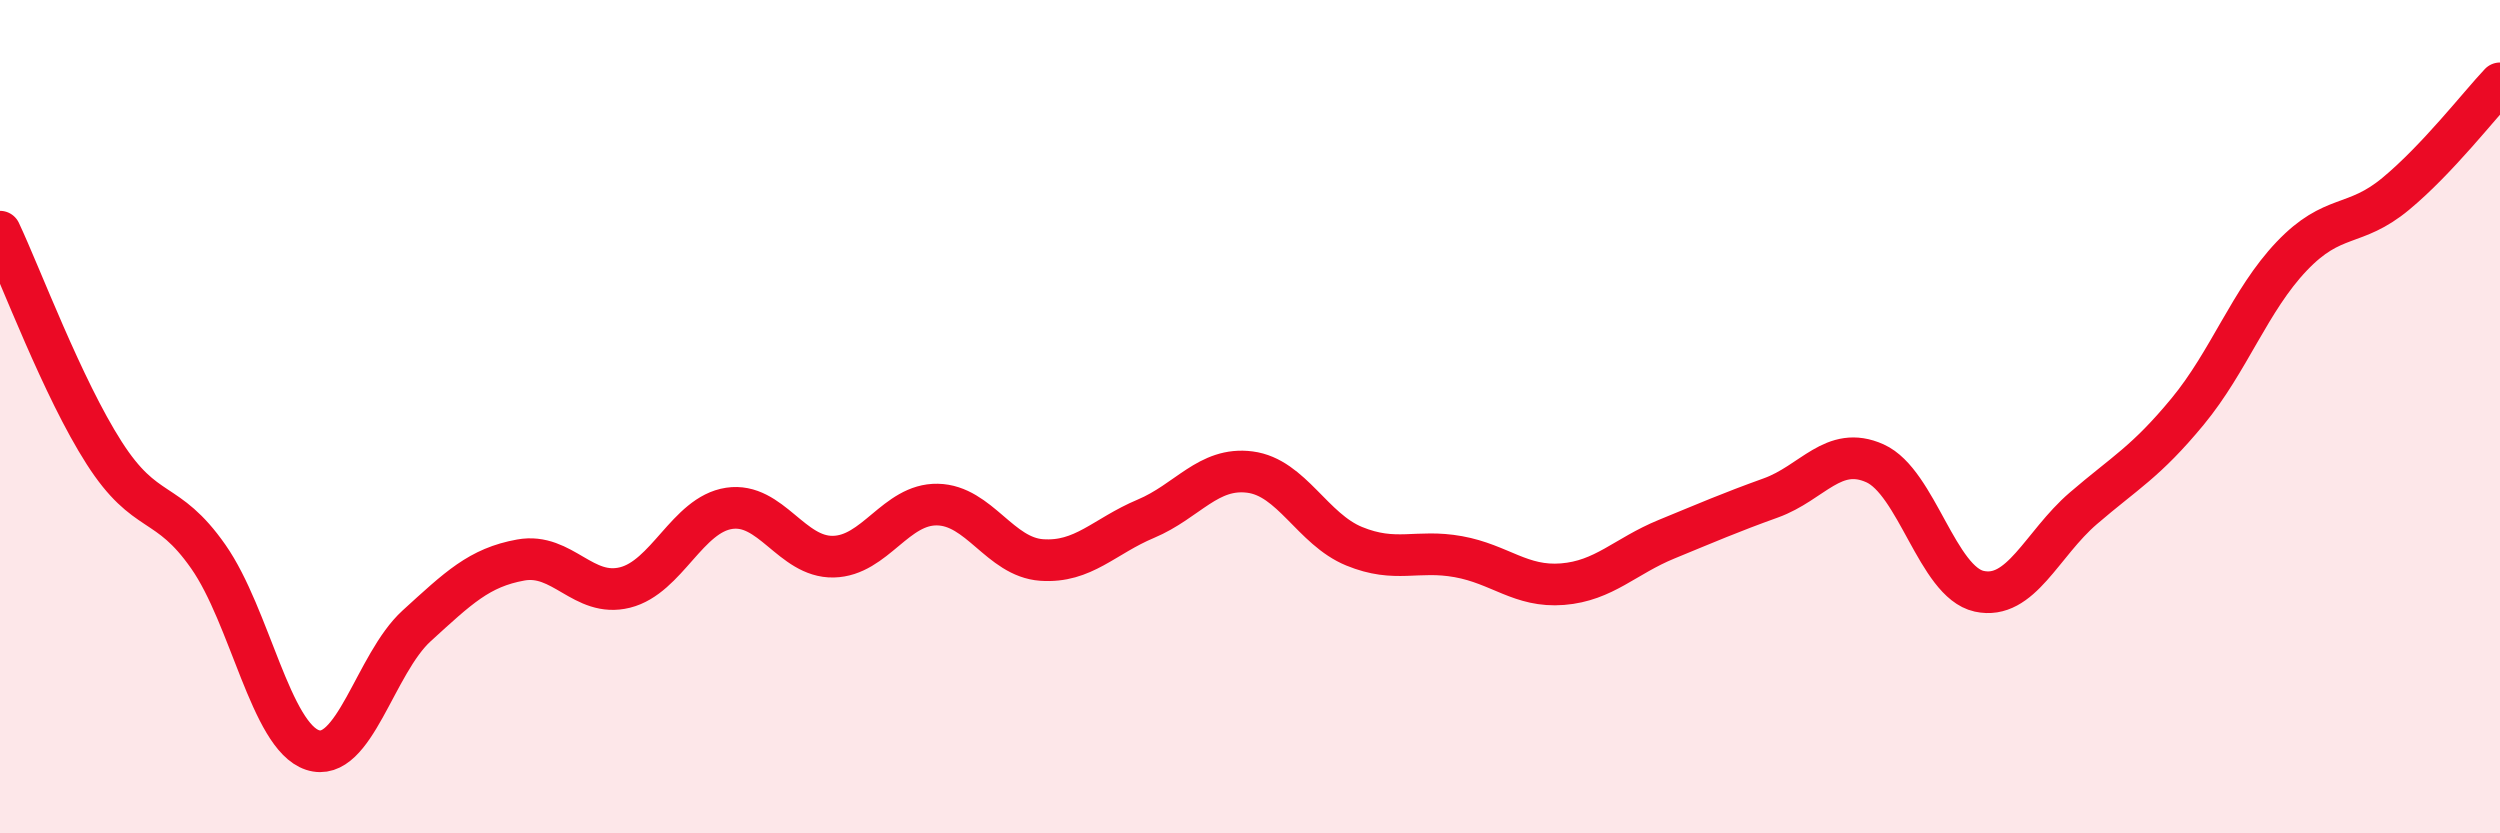
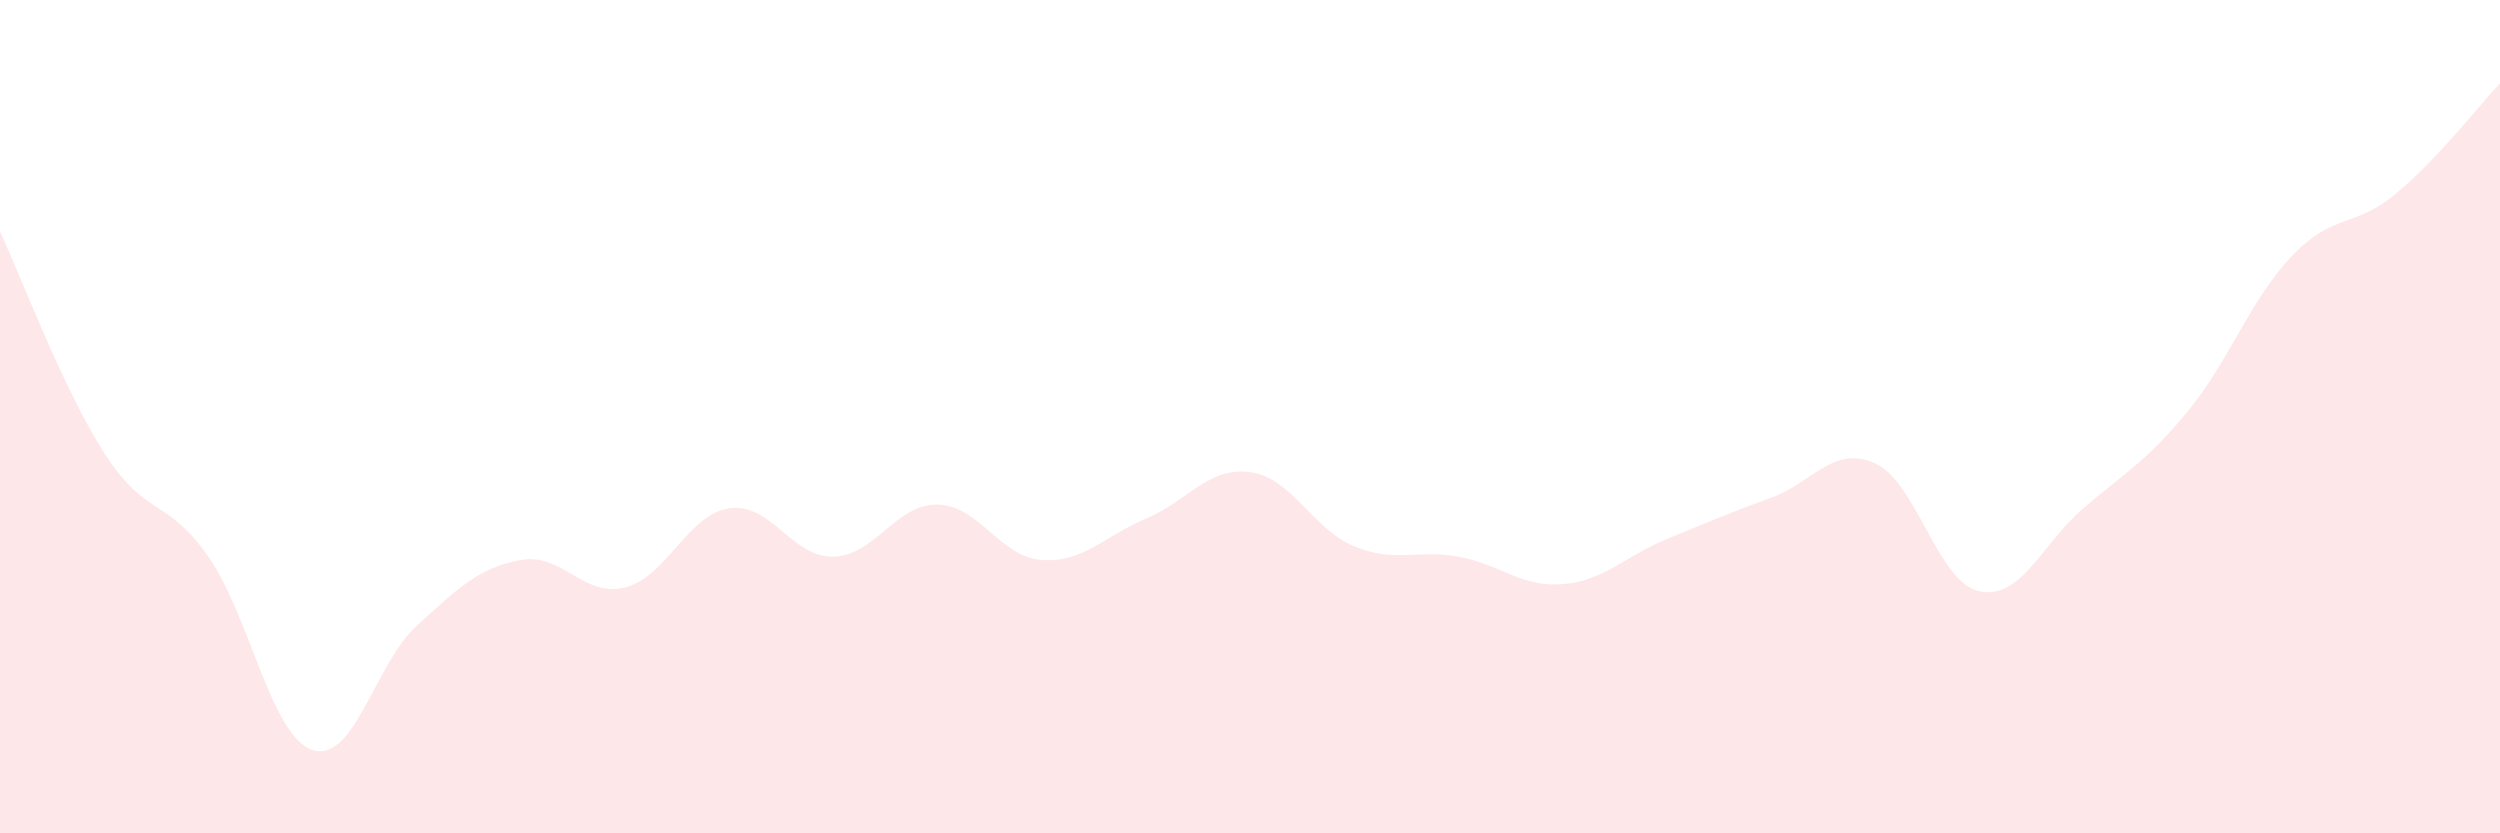
<svg xmlns="http://www.w3.org/2000/svg" width="60" height="20" viewBox="0 0 60 20">
  <path d="M 0,5.56 C 0.5,6.62 1.5,9.31 2.5,10.87 C 3.5,12.43 4,11.93 5,13.36 C 6,14.79 6.5,17.67 7.5,18 C 8.5,18.33 9,15.93 10,15.02 C 11,14.11 11.5,13.62 12.5,13.44 C 13.5,13.26 14,14.35 15,14.1 C 16,13.85 16.5,12.35 17.5,12.2 C 18.5,12.05 19,13.38 20,13.36 C 21,13.34 21.5,12.09 22.5,12.11 C 23.5,12.13 24,13.37 25,13.44 C 26,13.51 26.5,12.87 27.5,12.45 C 28.5,12.03 29,11.2 30,11.33 C 31,11.46 31.5,12.7 32.5,13.11 C 33.5,13.52 34,13.18 35,13.36 C 36,13.54 36.5,14.1 37.5,14.02 C 38.5,13.94 39,13.35 40,12.94 C 41,12.53 41.5,12.31 42.5,11.95 C 43.5,11.59 44,10.67 45,11.12 C 46,11.57 46.5,13.97 47.5,14.19 C 48.5,14.41 49,13.06 50,12.2 C 51,11.34 51.5,11.09 52.5,9.88 C 53.5,8.67 54,7.2 55,6.15 C 56,5.1 56.5,5.48 57.5,4.65 C 58.5,3.82 59.5,2.53 60,2L60 20L0 20Z" fill="#EB0A25" opacity="0.1" stroke-linecap="round" stroke-linejoin="round" />
-   <path d="M 0,5.56 C 0.5,6.62 1.5,9.31 2.5,10.87 C 3.5,12.43 4,11.93 5,13.36 C 6,14.79 6.5,17.67 7.5,18 C 8.5,18.33 9,15.93 10,15.02 C 11,14.11 11.5,13.62 12.5,13.44 C 13.5,13.26 14,14.35 15,14.1 C 16,13.85 16.5,12.35 17.5,12.2 C 18.5,12.05 19,13.38 20,13.36 C 21,13.34 21.5,12.09 22.5,12.11 C 23.5,12.13 24,13.37 25,13.44 C 26,13.51 26.5,12.87 27.5,12.45 C 28.5,12.03 29,11.2 30,11.33 C 31,11.46 31.5,12.7 32.5,13.11 C 33.5,13.52 34,13.18 35,13.36 C 36,13.54 36.5,14.1 37.5,14.02 C 38.5,13.94 39,13.35 40,12.94 C 41,12.53 41.5,12.31 42.5,11.95 C 43.5,11.59 44,10.67 45,11.12 C 46,11.57 46.5,13.97 47.5,14.19 C 48.5,14.41 49,13.06 50,12.2 C 51,11.34 51.5,11.09 52.5,9.88 C 53.5,8.67 54,7.2 55,6.15 C 56,5.1 56.5,5.48 57.5,4.65 C 58.5,3.82 59.5,2.53 60,2" stroke="#EB0A25" stroke-width="1" fill="none" stroke-linecap="round" stroke-linejoin="round" />
</svg>